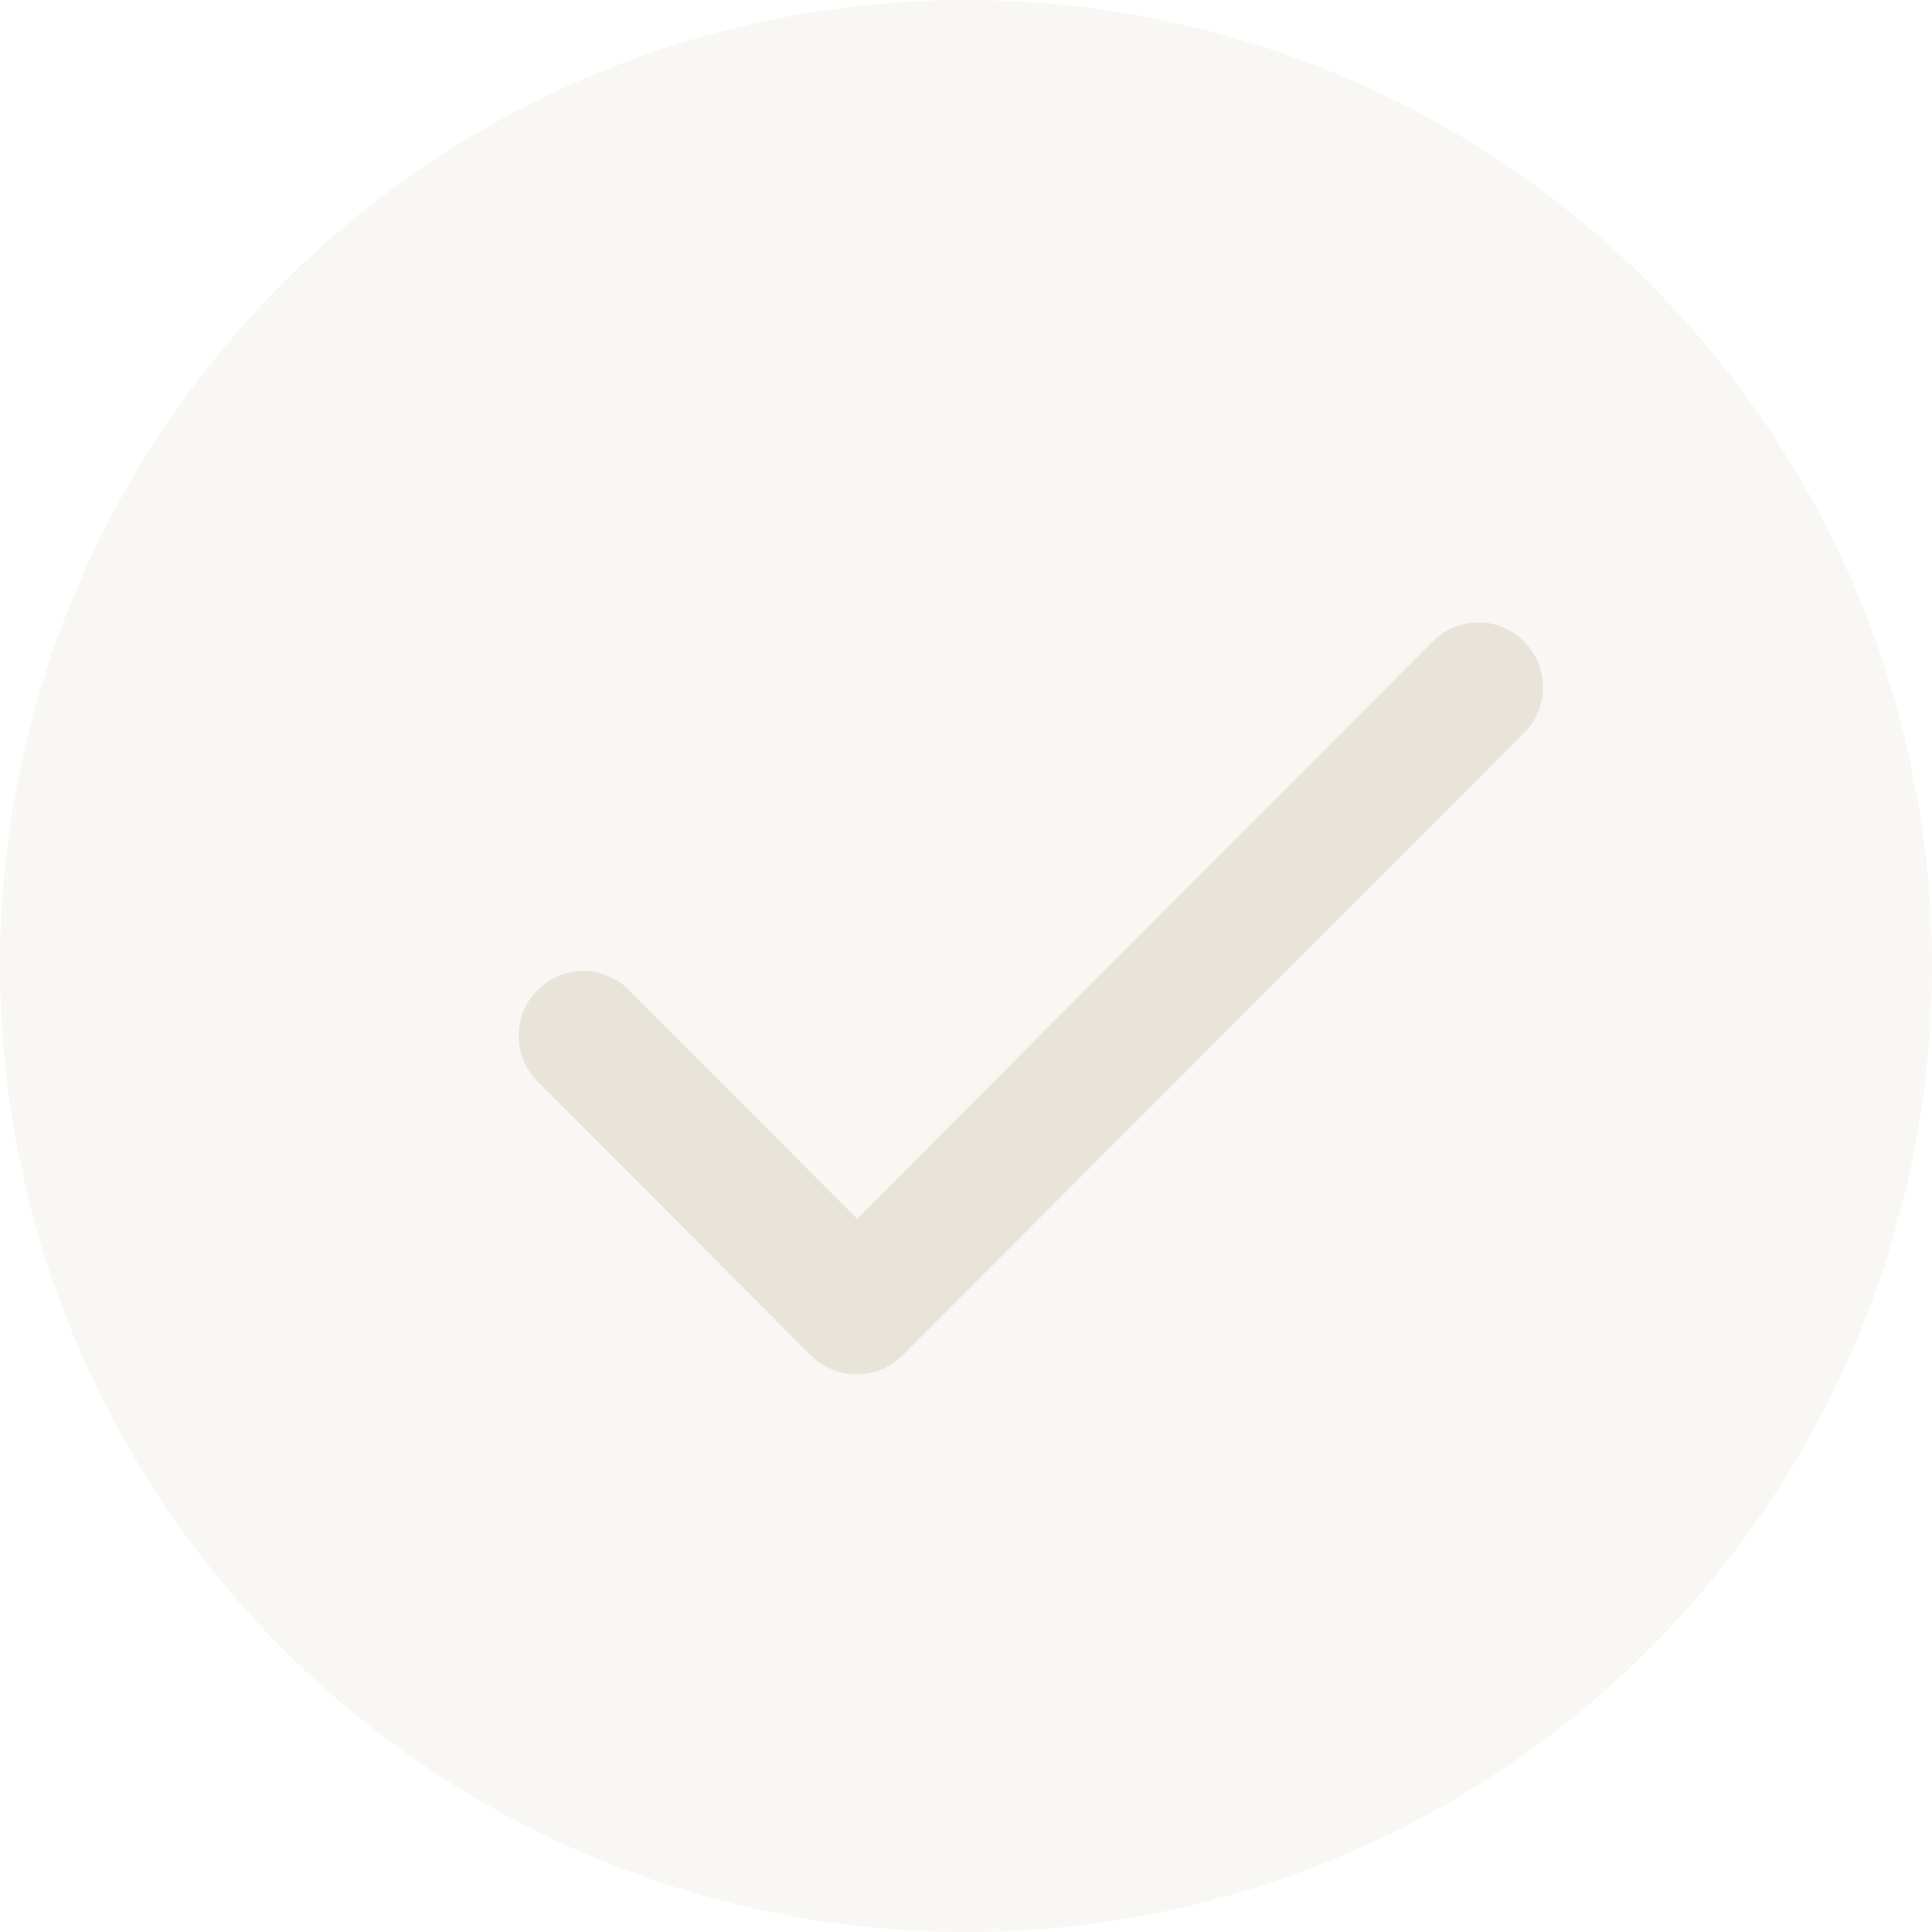
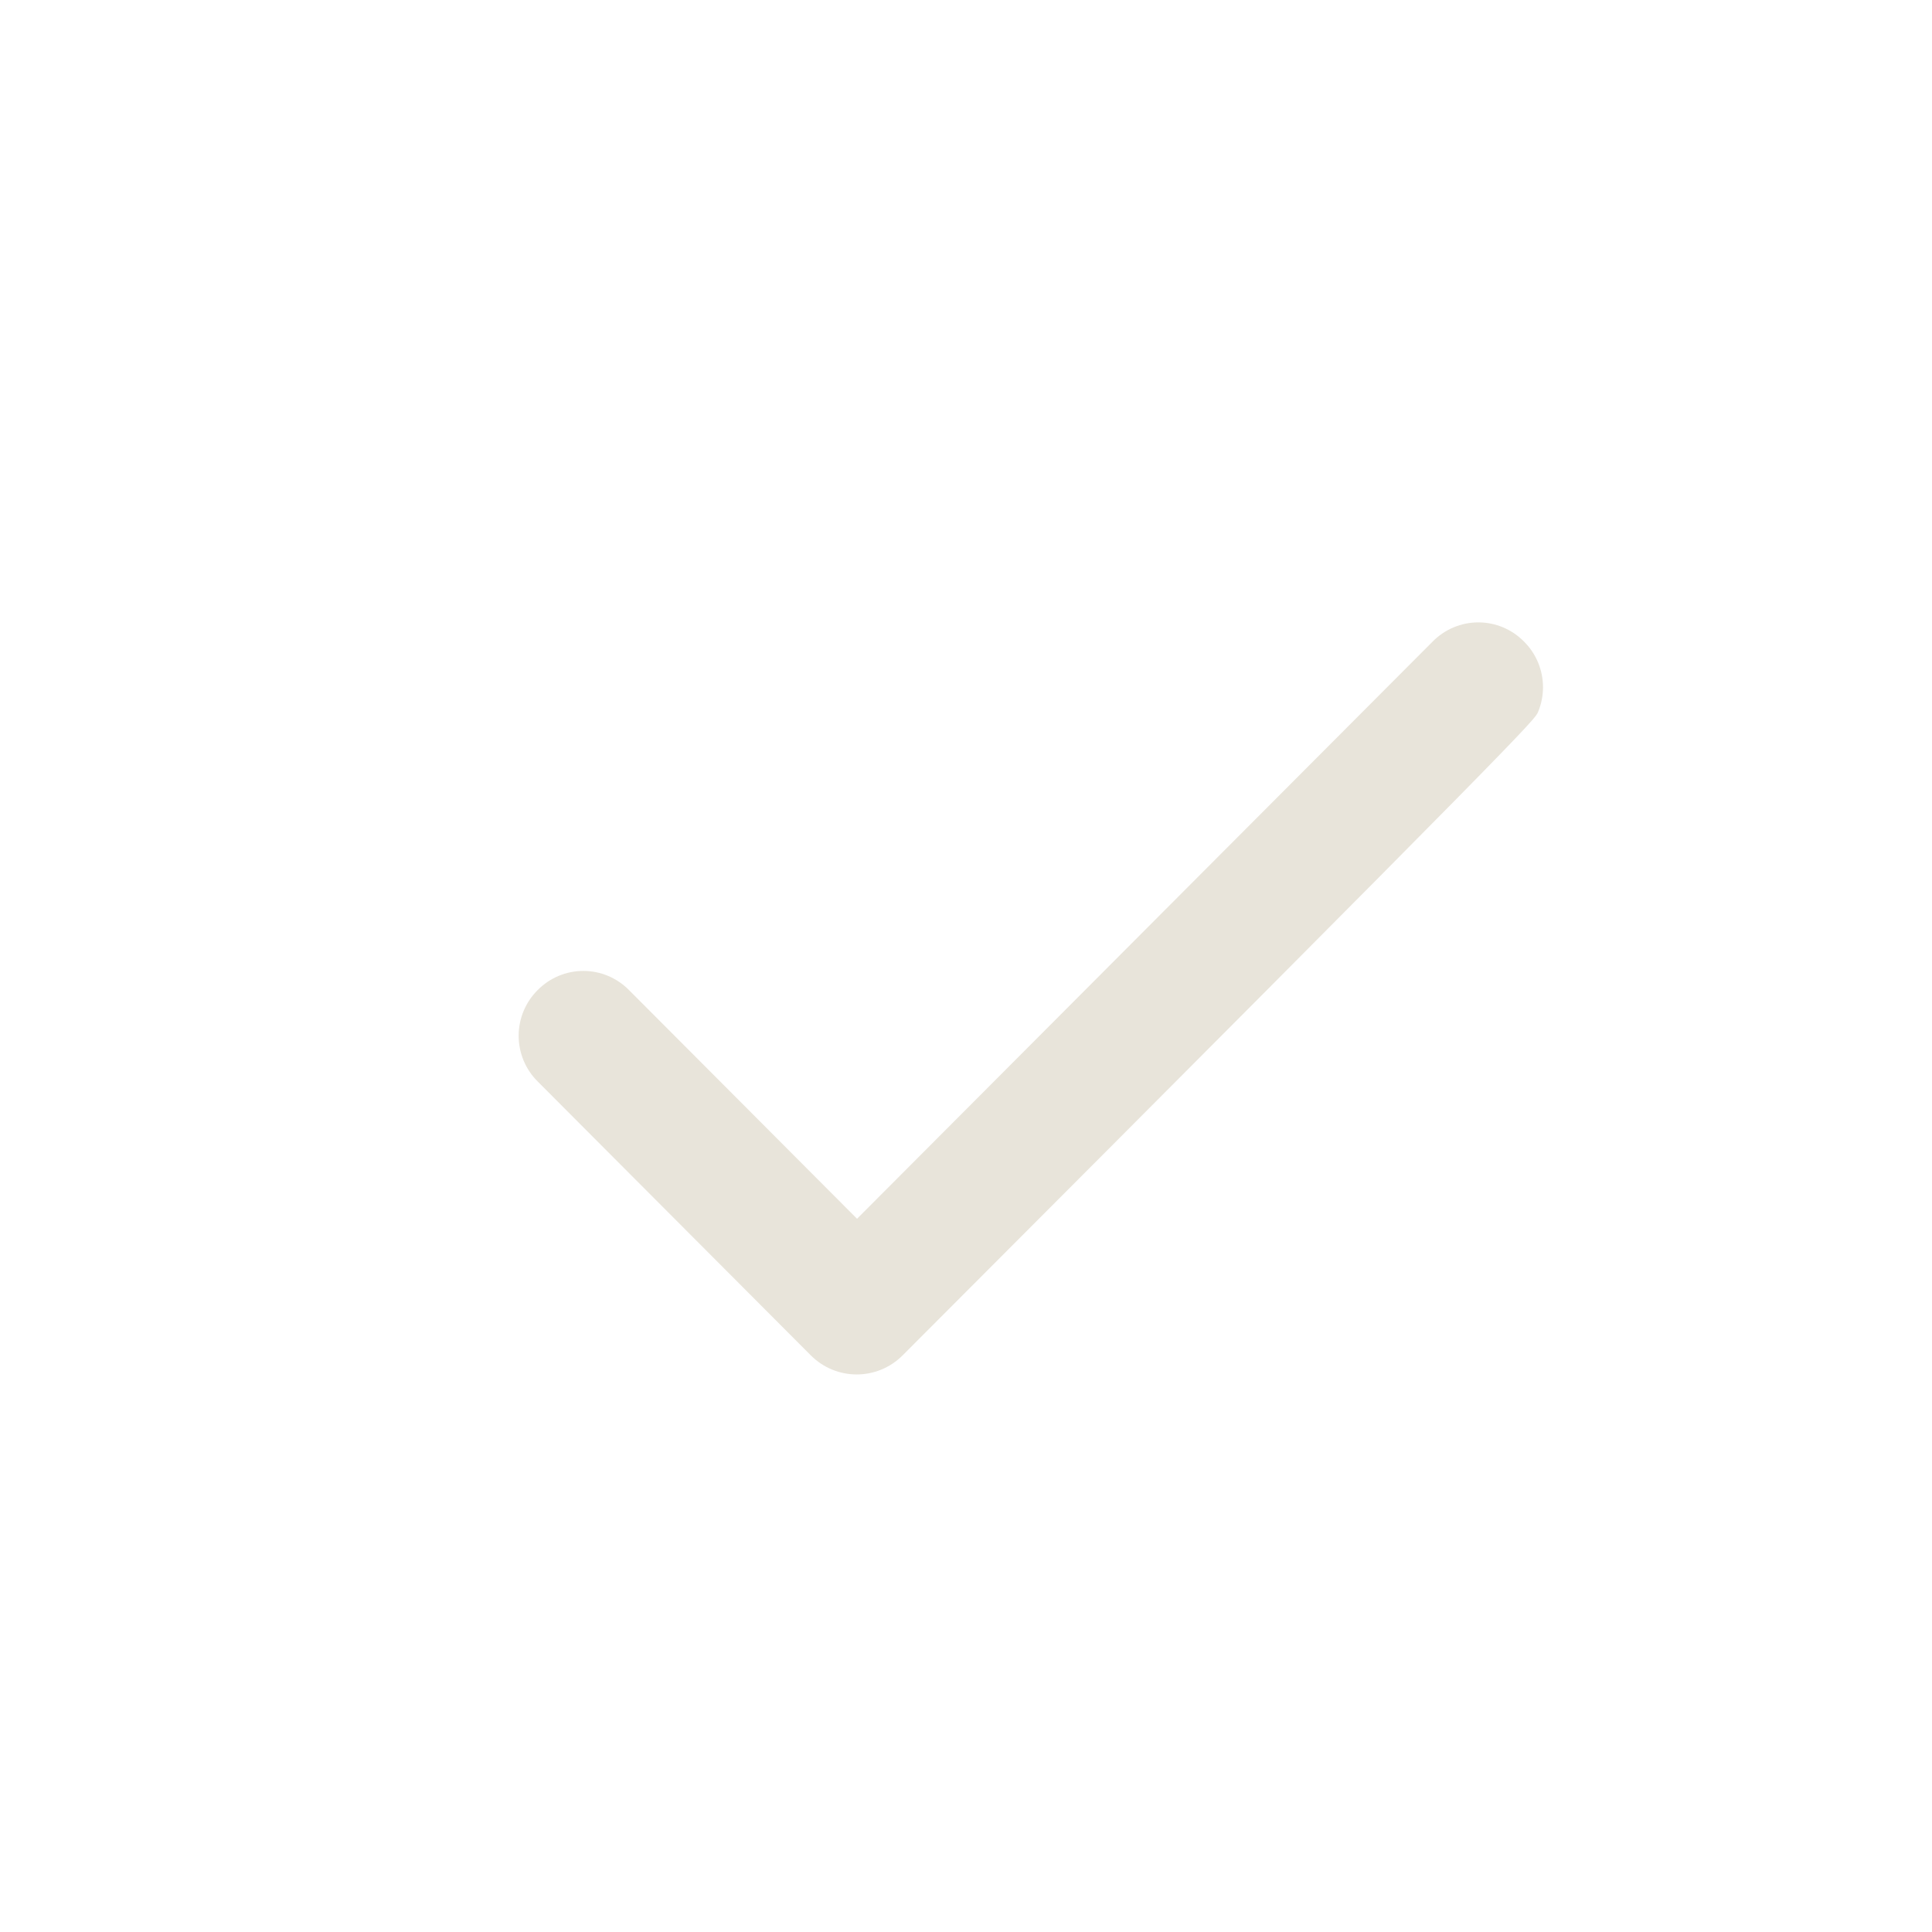
<svg xmlns="http://www.w3.org/2000/svg" width="149" height="149" viewBox="0 0 149 149" fill="none">
-   <circle cx="74.5" cy="74.5" r="74.5" fill="#E8E4DA" fill-opacity="0.3" />
-   <path d="M66.097 93.993L48.506 76.353C48.046 75.886 47.498 75.516 46.895 75.263C46.291 75.01 45.642 74.879 44.988 74.879C44.334 74.879 43.685 75.01 43.082 75.263C42.478 75.516 41.93 75.886 41.47 76.353C41.004 76.814 40.635 77.364 40.382 77.969C40.13 78.575 40 79.225 40 79.881C40 80.537 40.13 81.187 40.382 81.793C40.635 82.398 41.004 82.948 41.47 83.409L62.529 104.526C64.489 106.491 67.655 106.491 69.615 104.526L117.53 56.53C117.996 56.068 118.365 55.519 118.618 54.913C118.87 54.308 119 53.658 119 53.002C119 52.345 118.87 51.696 118.618 51.09C118.365 50.484 117.996 49.935 117.53 49.474C117.07 49.007 116.522 48.636 115.918 48.383C115.314 48.13 114.666 48 114.012 48C113.357 48 112.709 48.13 112.106 48.383C111.502 48.636 110.954 49.007 110.494 49.474L66.097 93.993Z" fill="#E8E4DA" />
+   <path d="M66.097 93.993L48.506 76.353C48.046 75.886 47.498 75.516 46.895 75.263C46.291 75.01 45.642 74.879 44.988 74.879C44.334 74.879 43.685 75.01 43.082 75.263C42.478 75.516 41.93 75.886 41.47 76.353C41.004 76.814 40.635 77.364 40.382 77.969C40.13 78.575 40 79.225 40 79.881C40 80.537 40.13 81.187 40.382 81.793C40.635 82.398 41.004 82.948 41.47 83.409L62.529 104.526C64.489 106.491 67.655 106.491 69.615 104.526C117.996 56.068 118.365 55.519 118.618 54.913C118.87 54.308 119 53.658 119 53.002C119 52.345 118.87 51.696 118.618 51.09C118.365 50.484 117.996 49.935 117.53 49.474C117.07 49.007 116.522 48.636 115.918 48.383C115.314 48.13 114.666 48 114.012 48C113.357 48 112.709 48.13 112.106 48.383C111.502 48.636 110.954 49.007 110.494 49.474L66.097 93.993Z" fill="#E8E4DA" />
</svg>